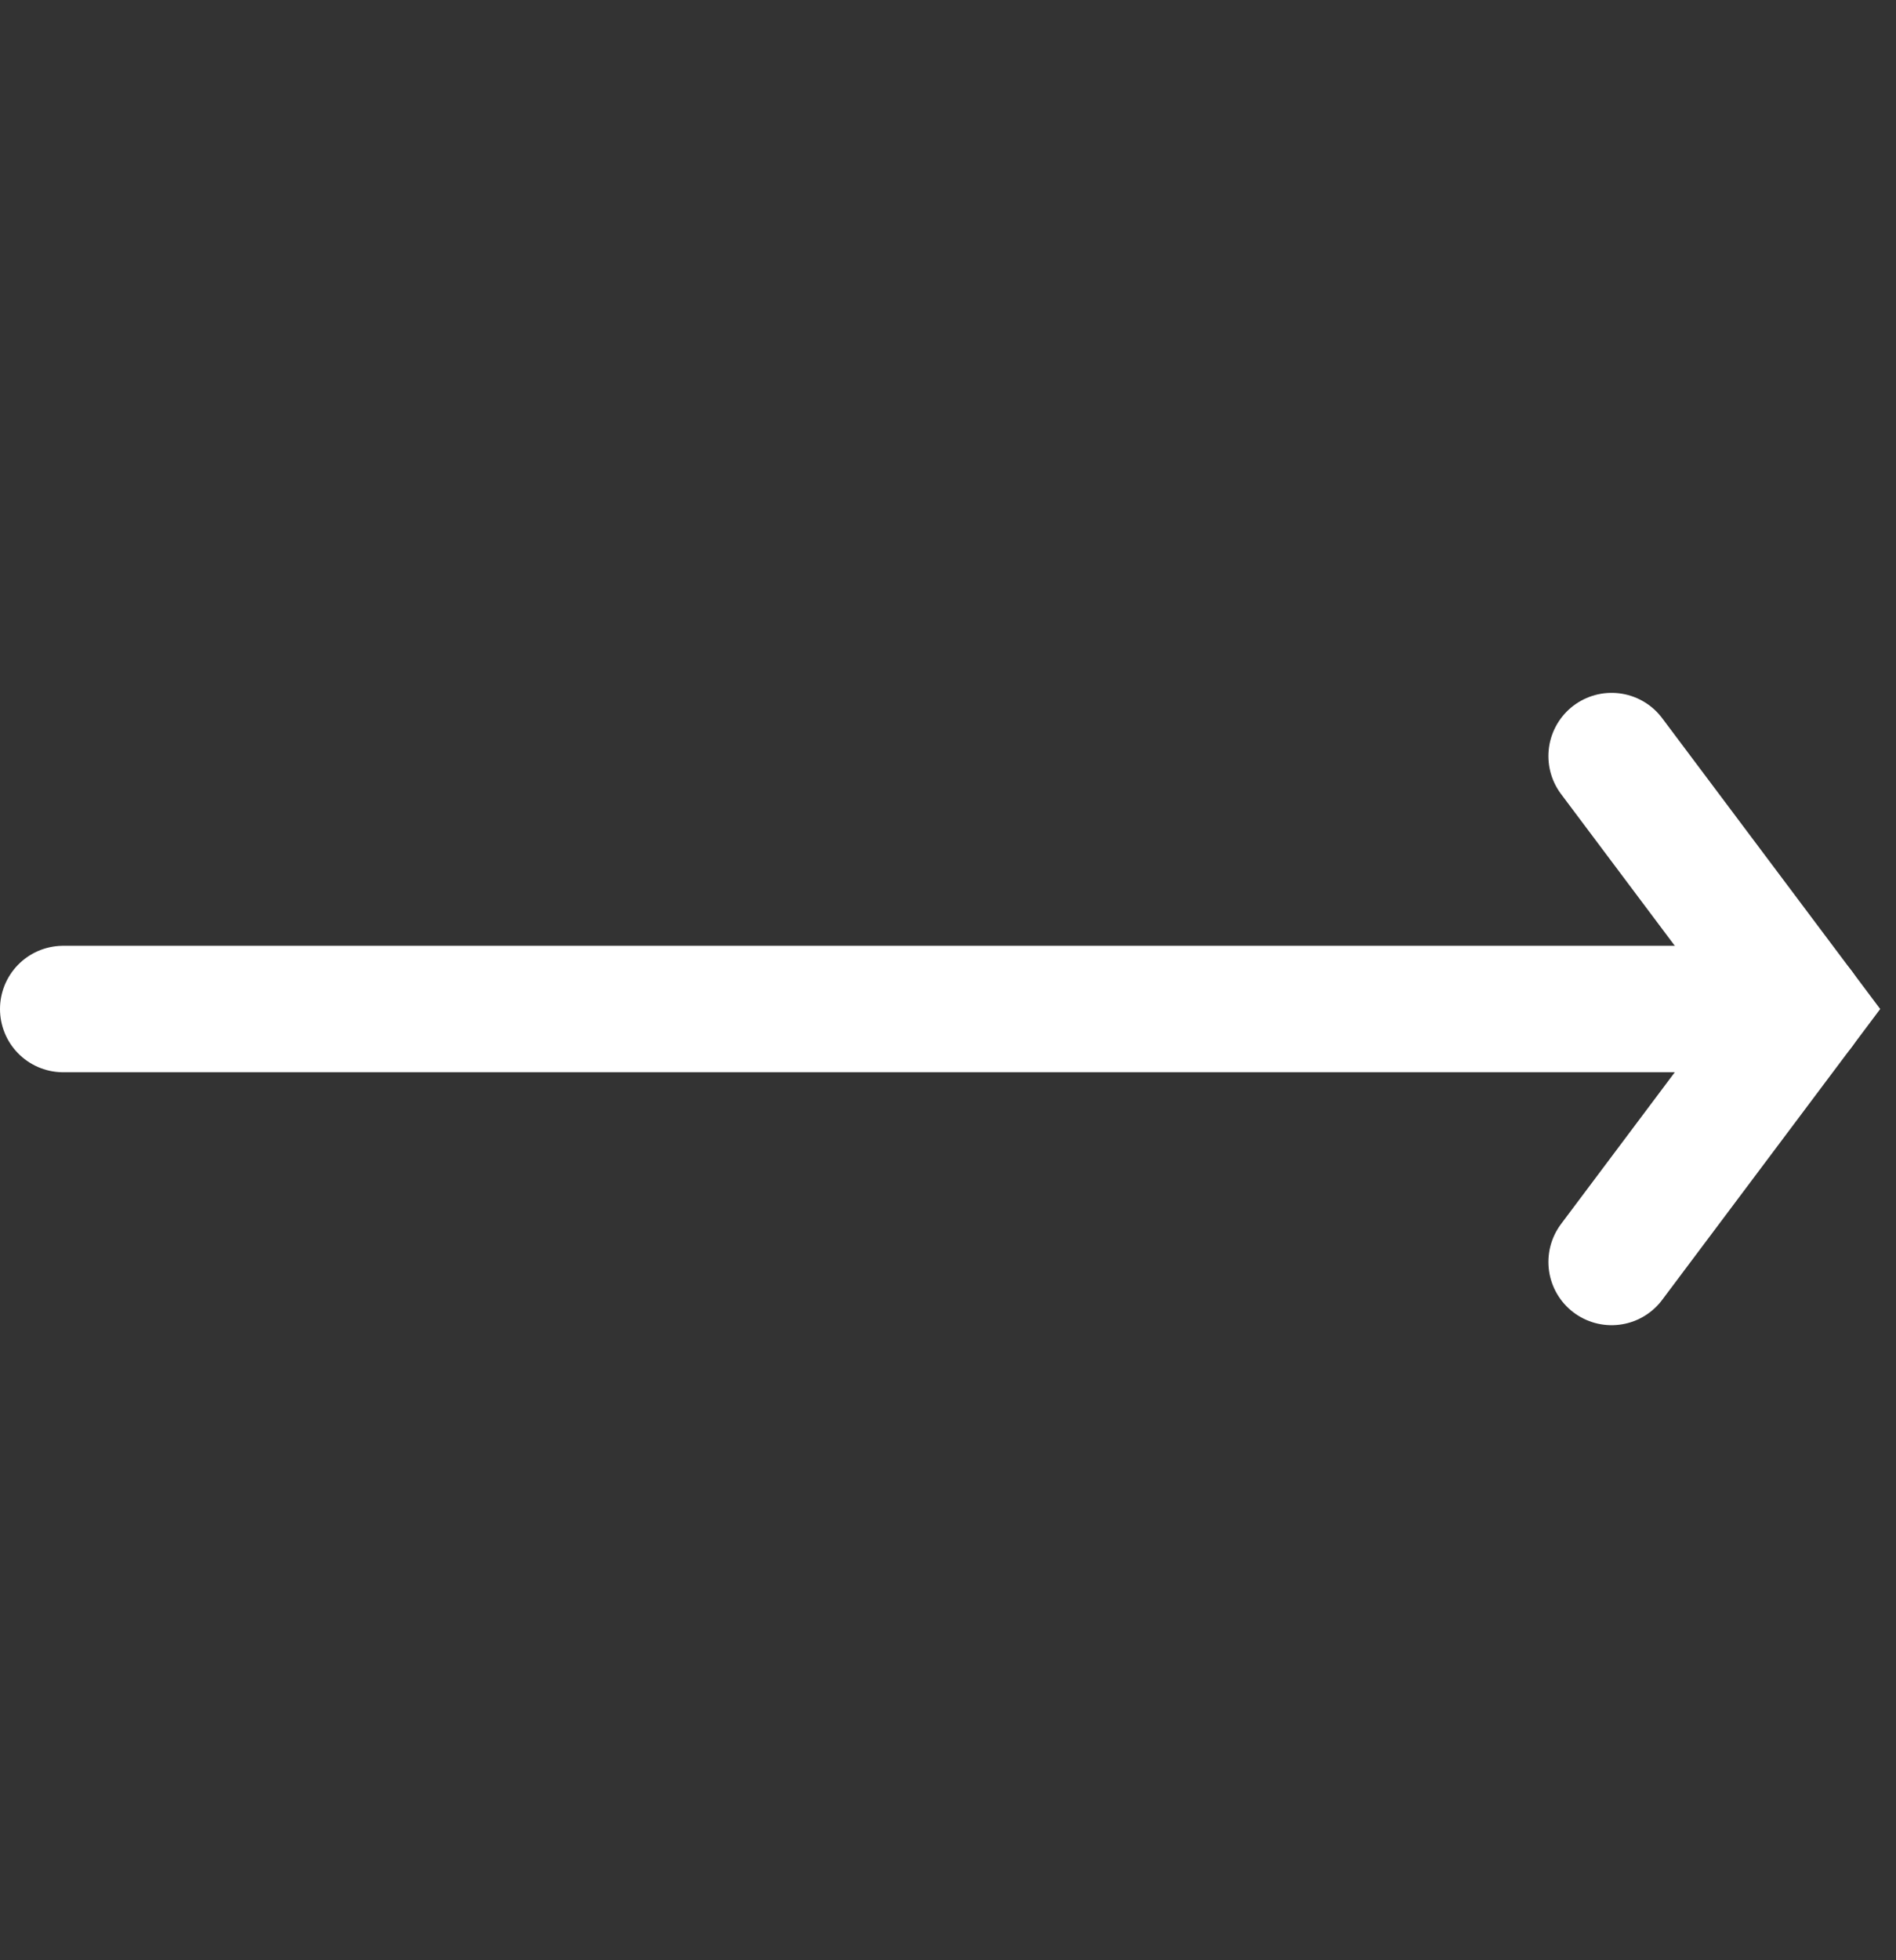
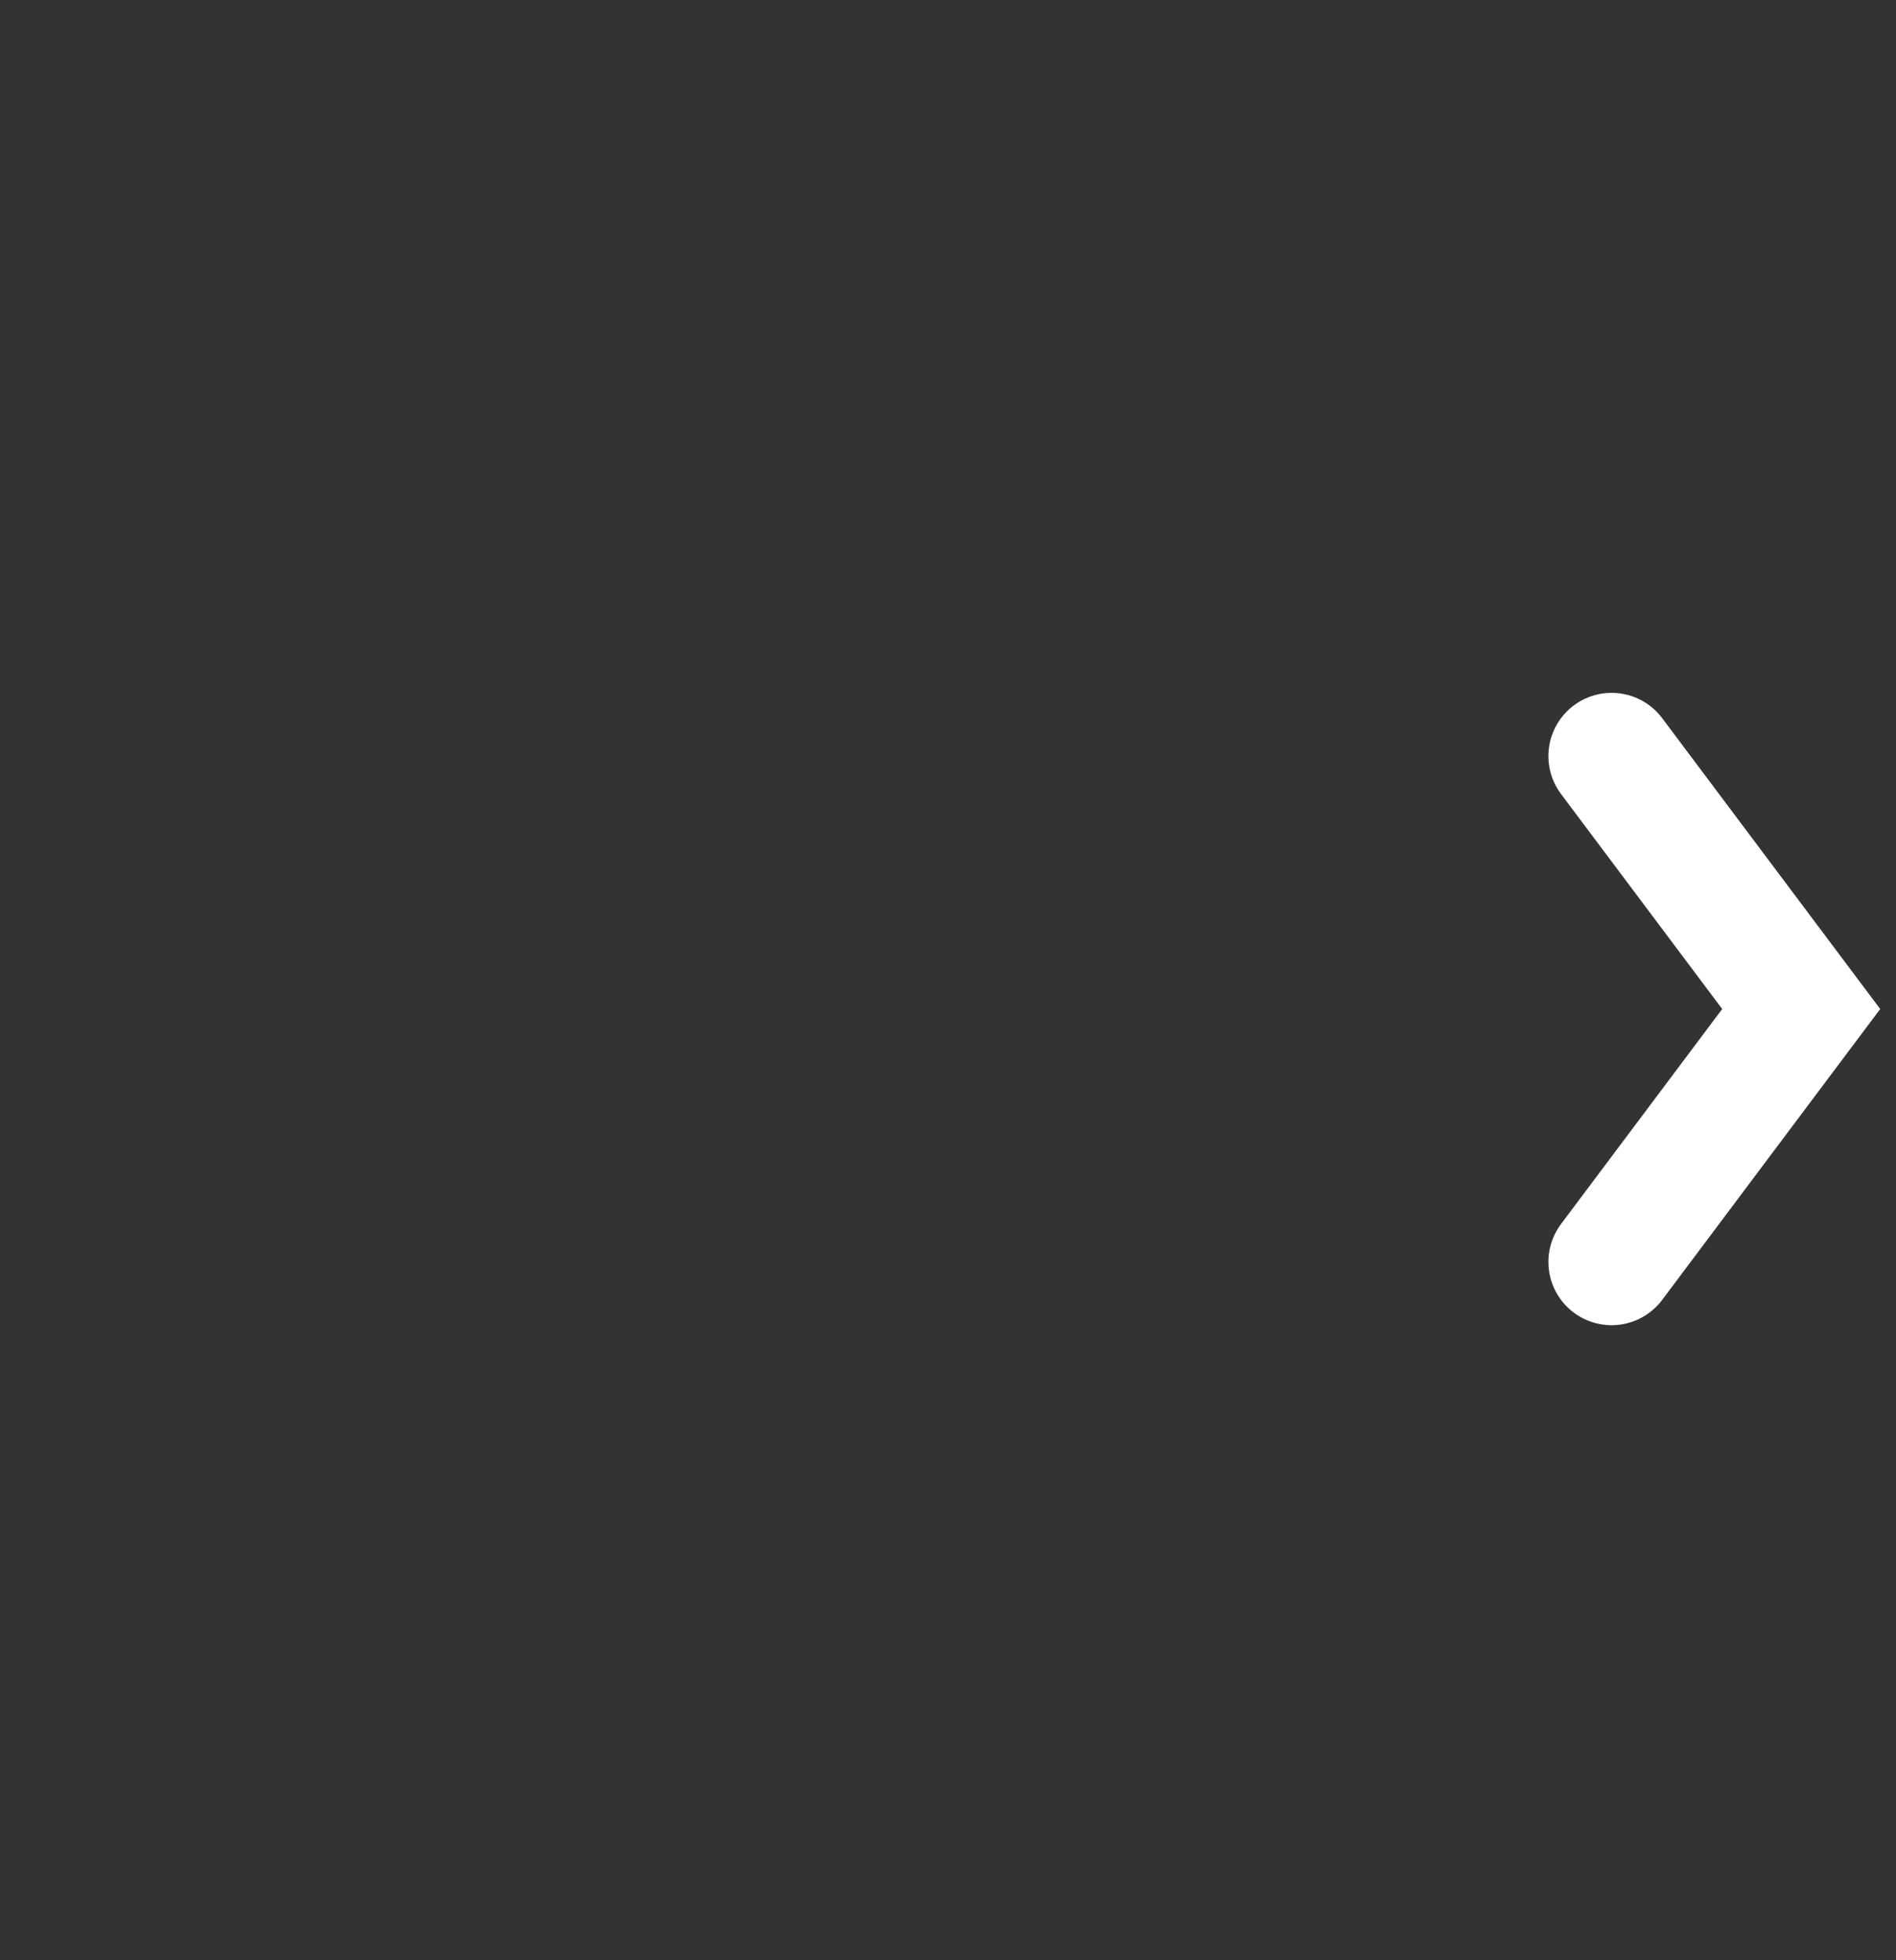
<svg xmlns="http://www.w3.org/2000/svg" width="30" height="31" viewBox="0 0 30 31" fill="none">
  <rect x="0" y="0" width="30" height="31" fill="#333333" stroke="none" />
-   <path d="M1 15.957H28.5" stroke="white" stroke-width="2" stroke-linecap="round" />
  <path d="M25.5 19.957L28.5 15.957L25.5 11.957" stroke="white" stroke-width="2" stroke-linecap="round" />
</svg>